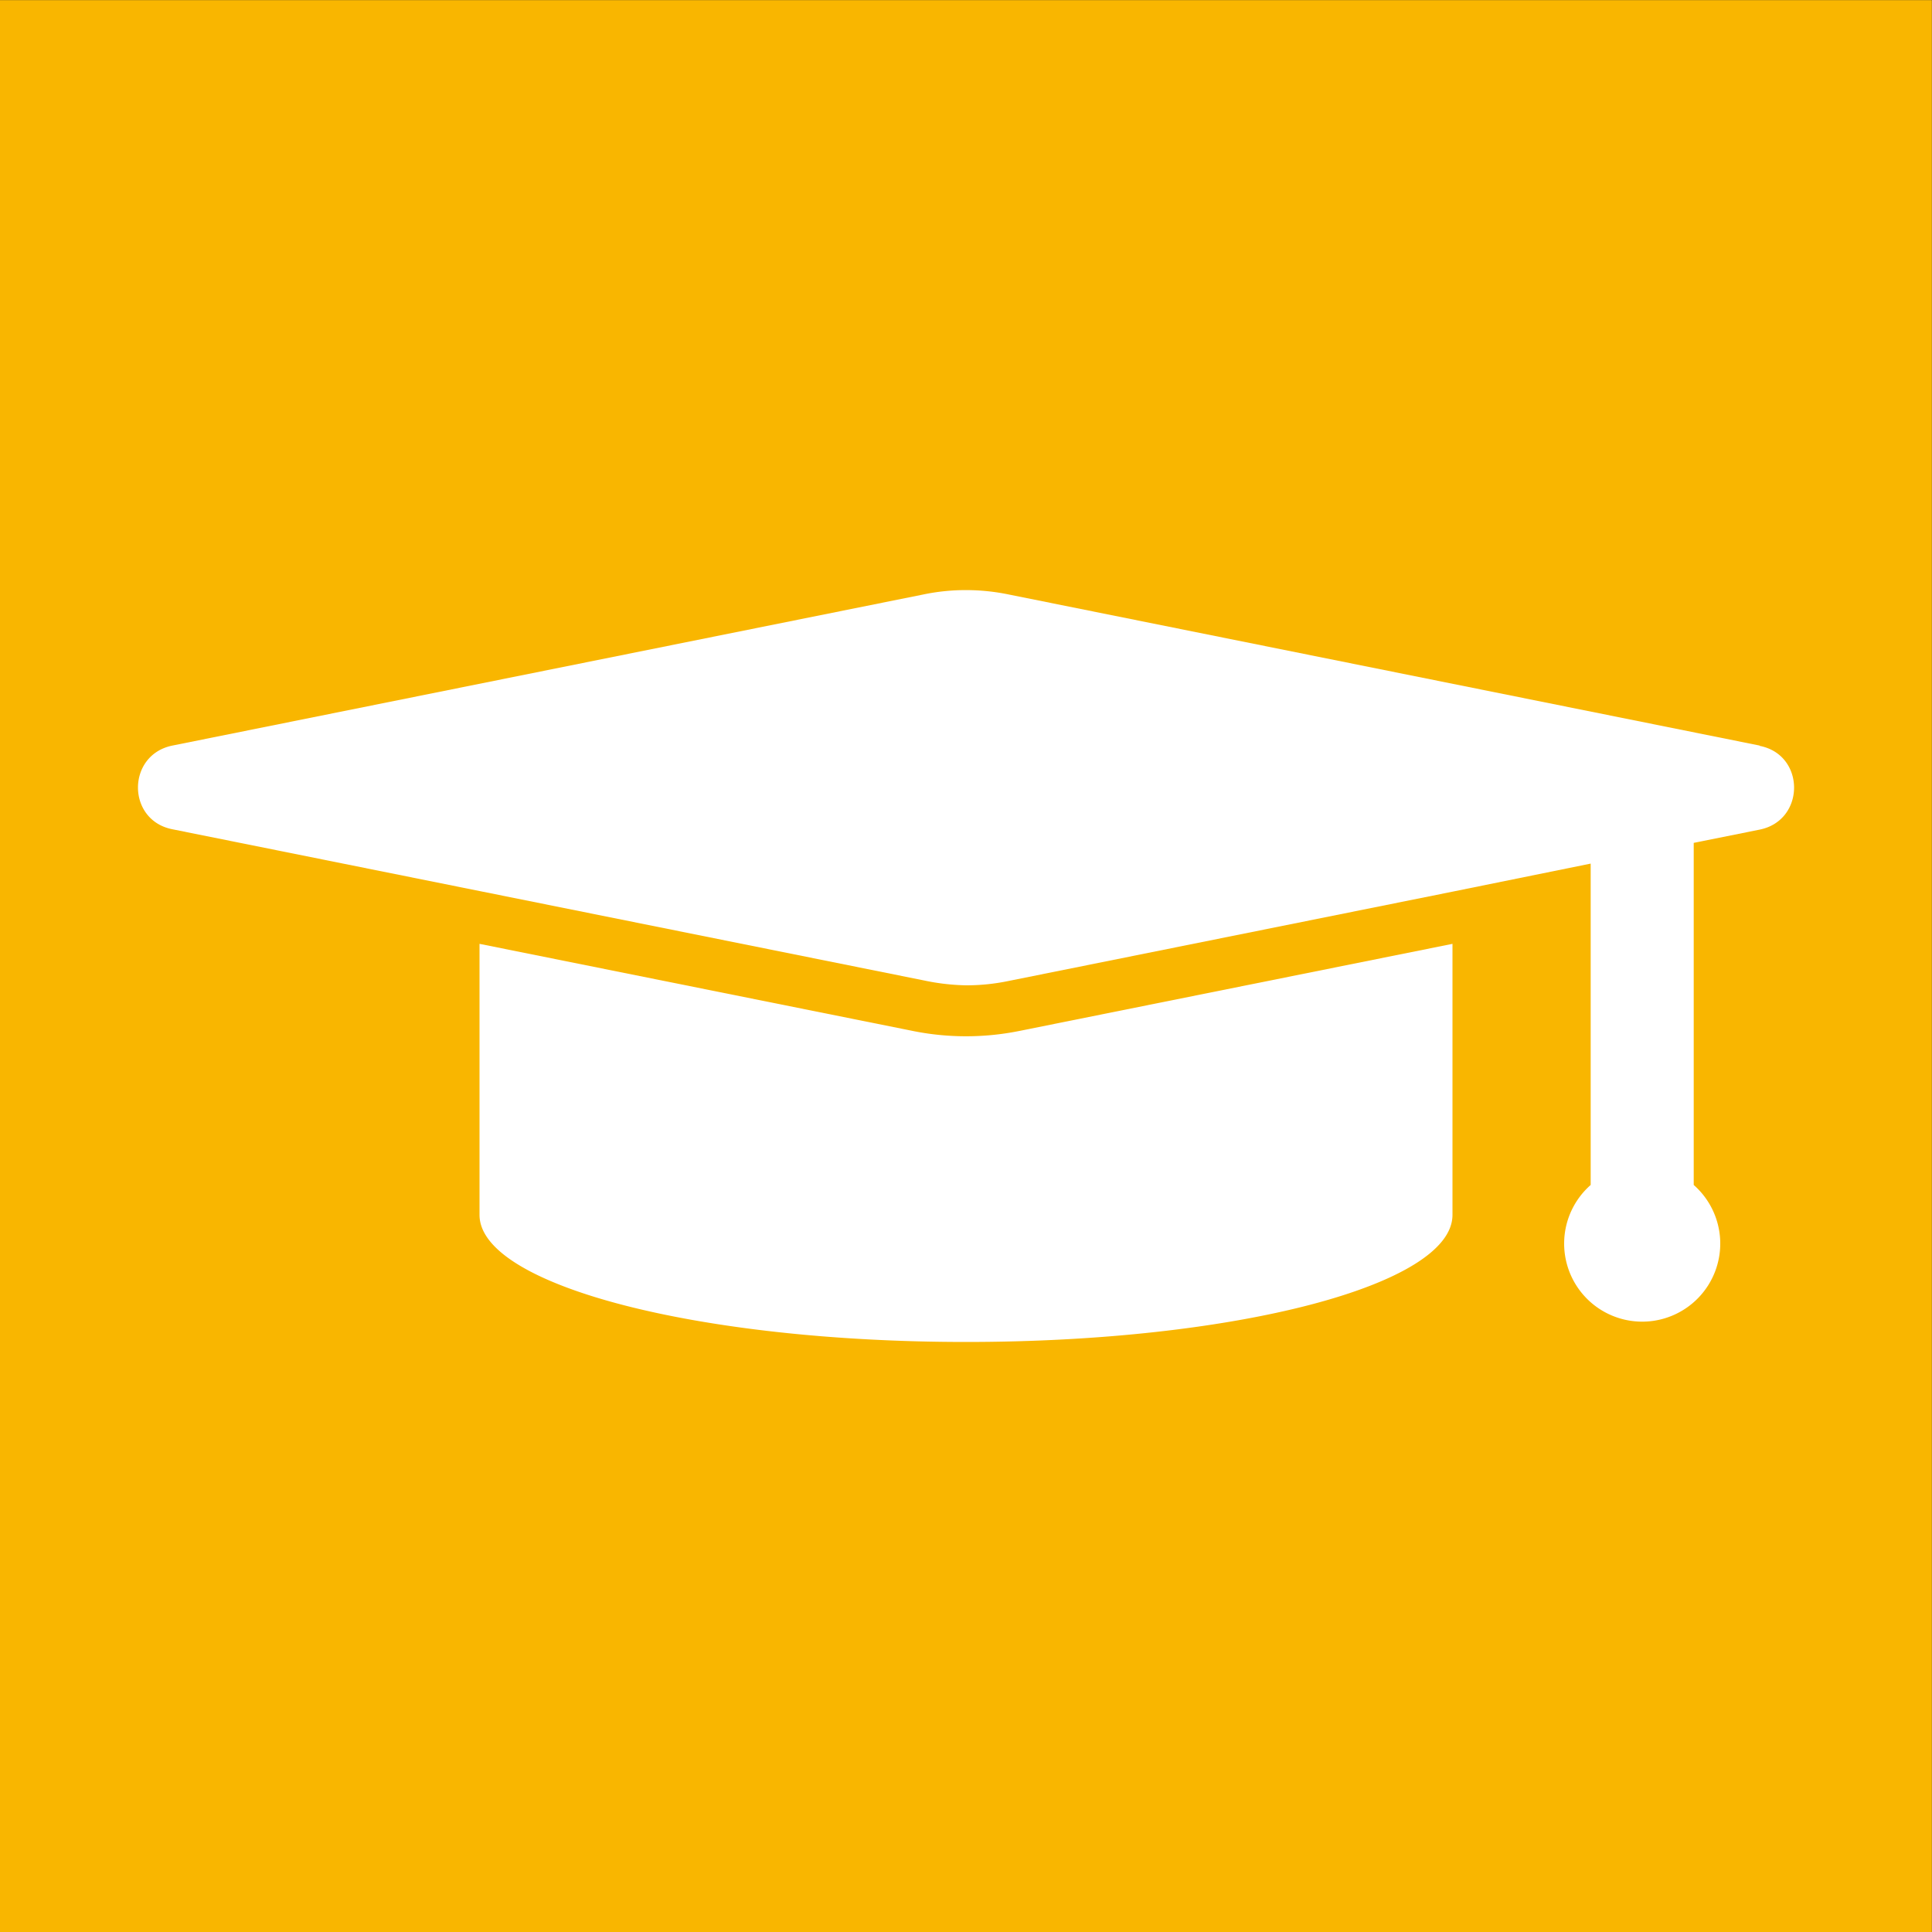
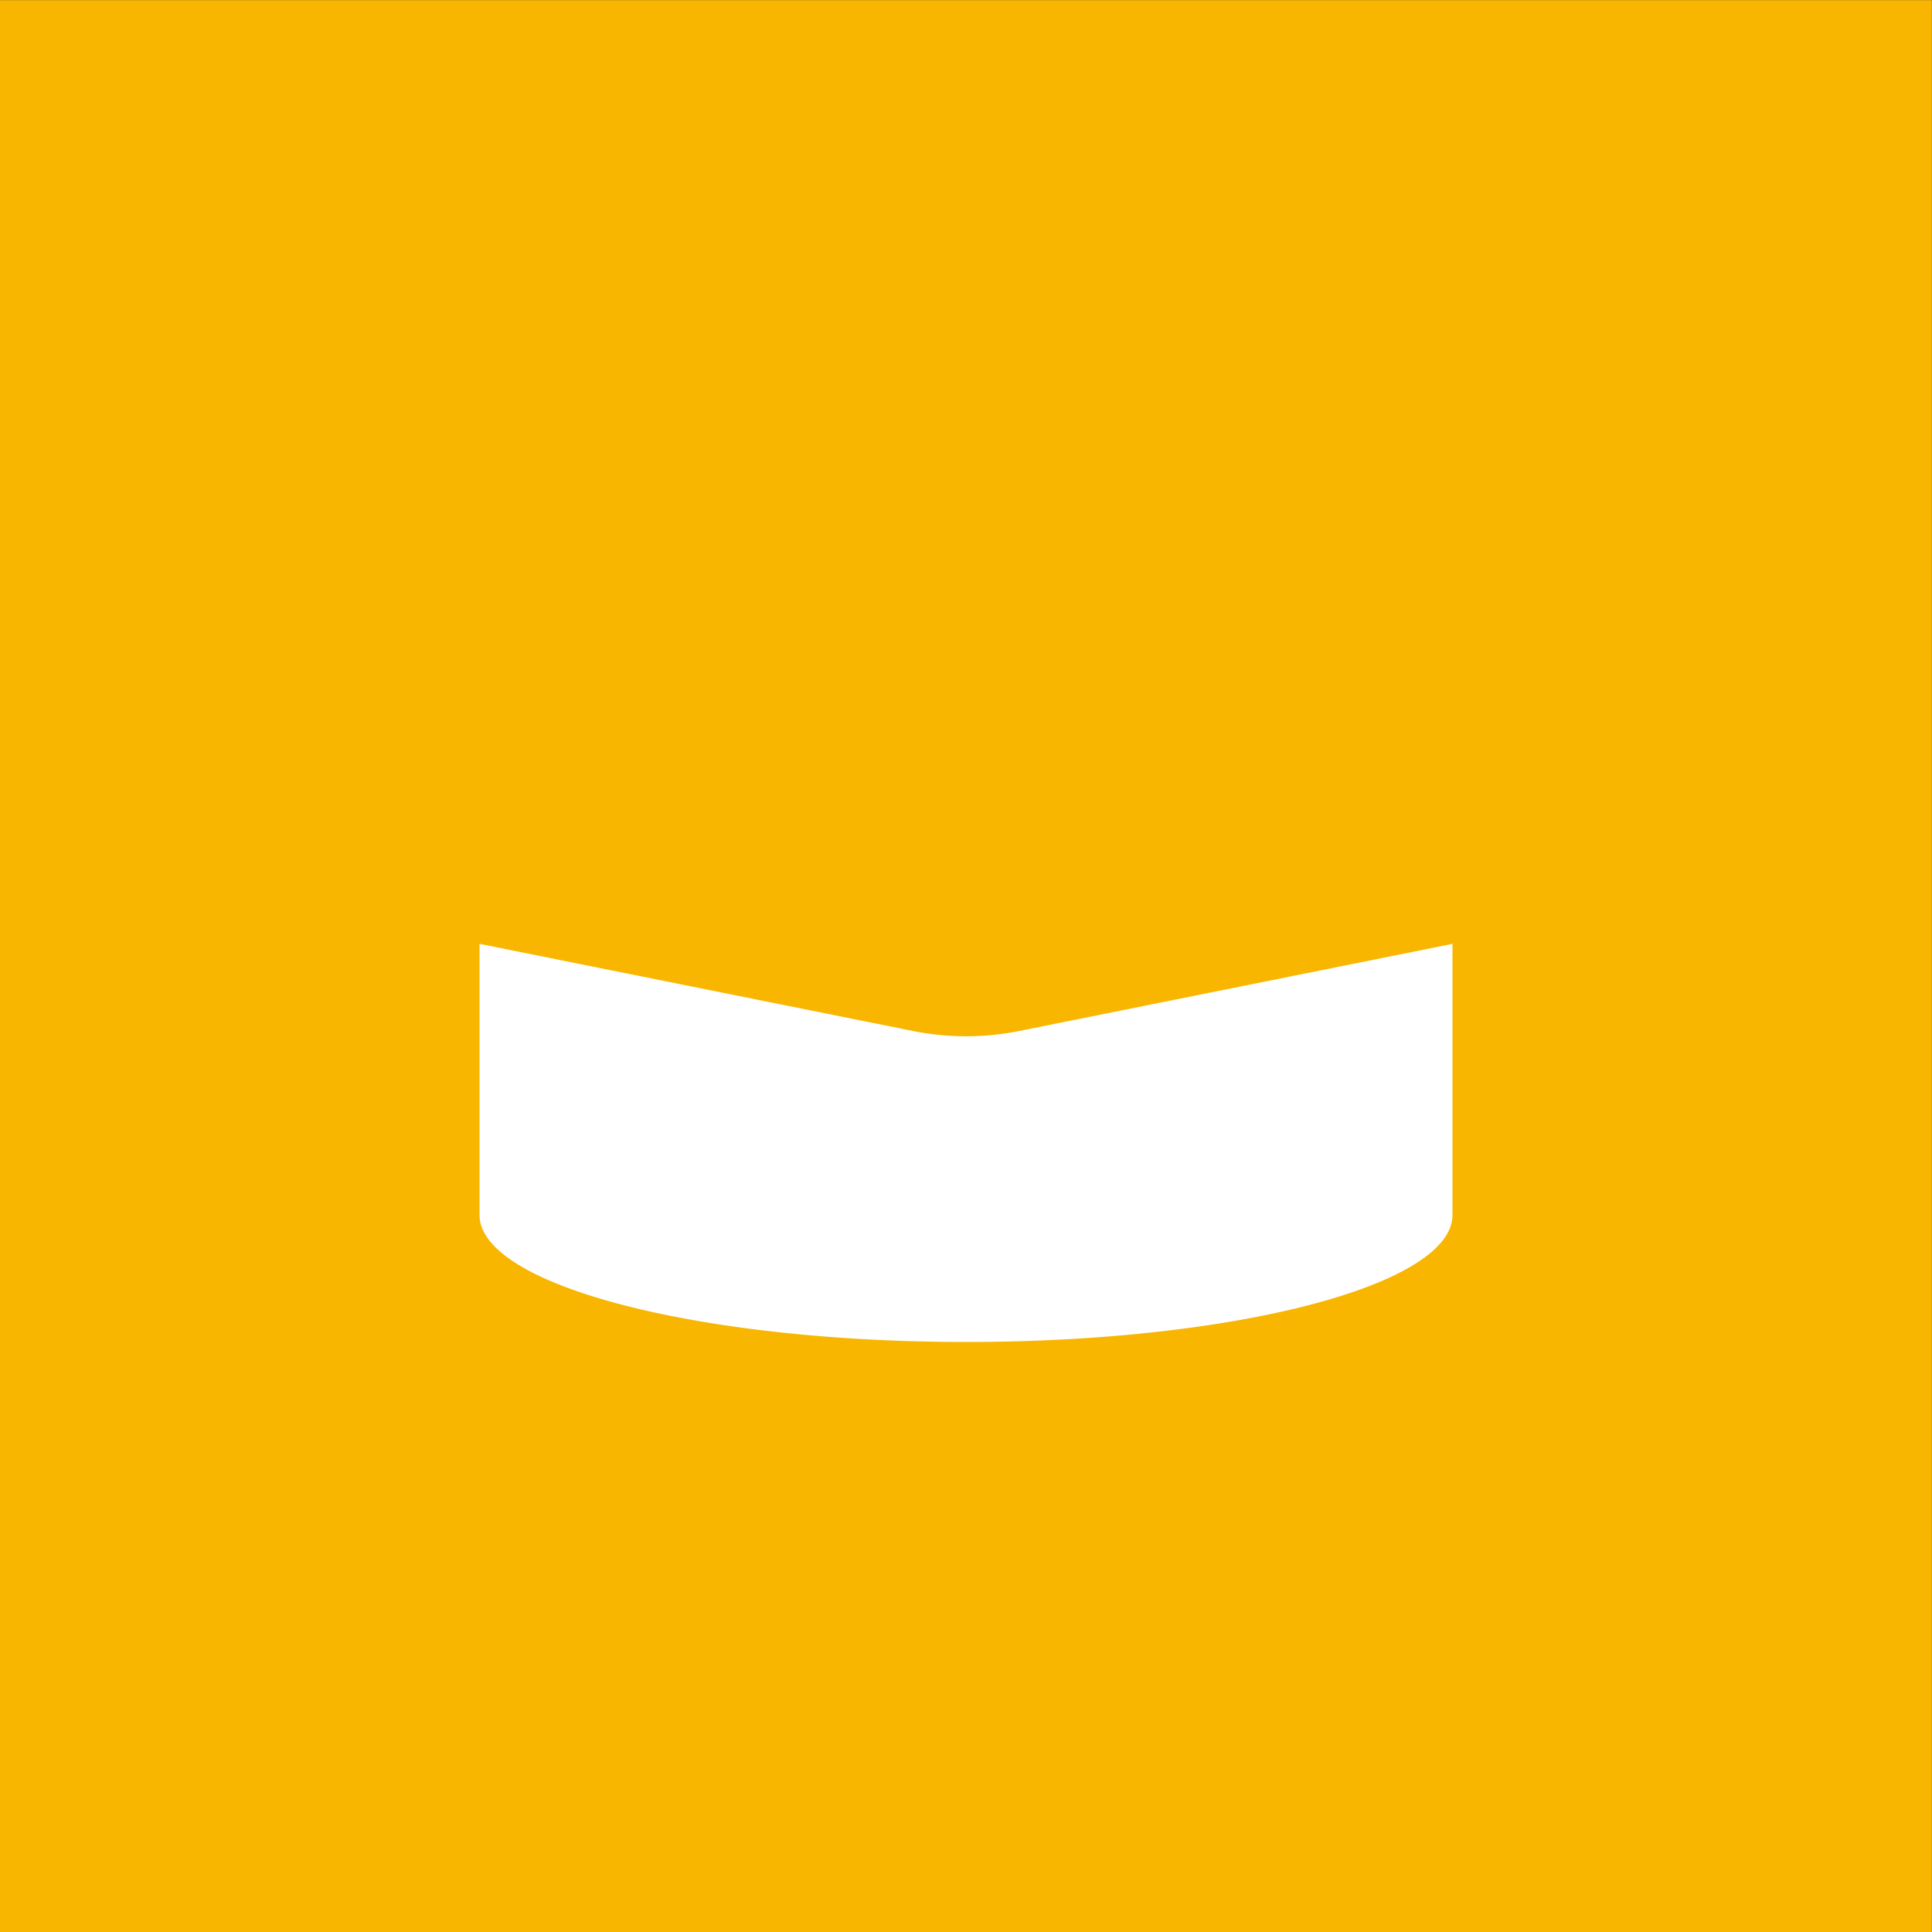
<svg xmlns="http://www.w3.org/2000/svg" viewBox="0 0 300 300">
  <rect x="0" y="0" width="300" height="300" fill="#333333" stroke="none" />
  <defs>
    <style>.cls-1{fill:none;}.cls-2{fill:#f9b600;}.cls-3{clip-path:url(#clip-path);}.cls-4{fill:#fff;}</style>
    <clipPath id="clip-path">
      <rect class="cls-1" width="300" height="300" />
    </clipPath>
  </defs>
  <title>James_Icons</title>
  <g id="Vordergrund">
    <rect class="cls-2" y="0.02" width="299.98" height="299.98" />
    <g class="cls-3">
      <path class="cls-4" d="M225.54,188.65V146.56l-67.38,13.55a41.84,41.84,0,0,1-16.3,0l-67.4-13.55v42.09c0,10.89,33.82,19.73,75.55,19.73s75.53-8.81,75.53-19.73" />
-       <path class="cls-4" d="M273.23,115.77,156.58,92.3a32.9,32.9,0,0,0-6.58-.67,32.25,32.25,0,0,0-6.58.67L26.78,115.77c-7.14,1.44-7.14,11.61,0,13l47.68,9.59,69,13.88A34.29,34.29,0,0,0,150,153a32,32,0,0,0,6.58-.67l69-13.88L247,134.1V184a12.12,12.12,0,1,0,16,0V130.88l10.25-2.06c7.11-1.44,7.11-11.61,0-13" />
    </g>
  </g>
</svg>